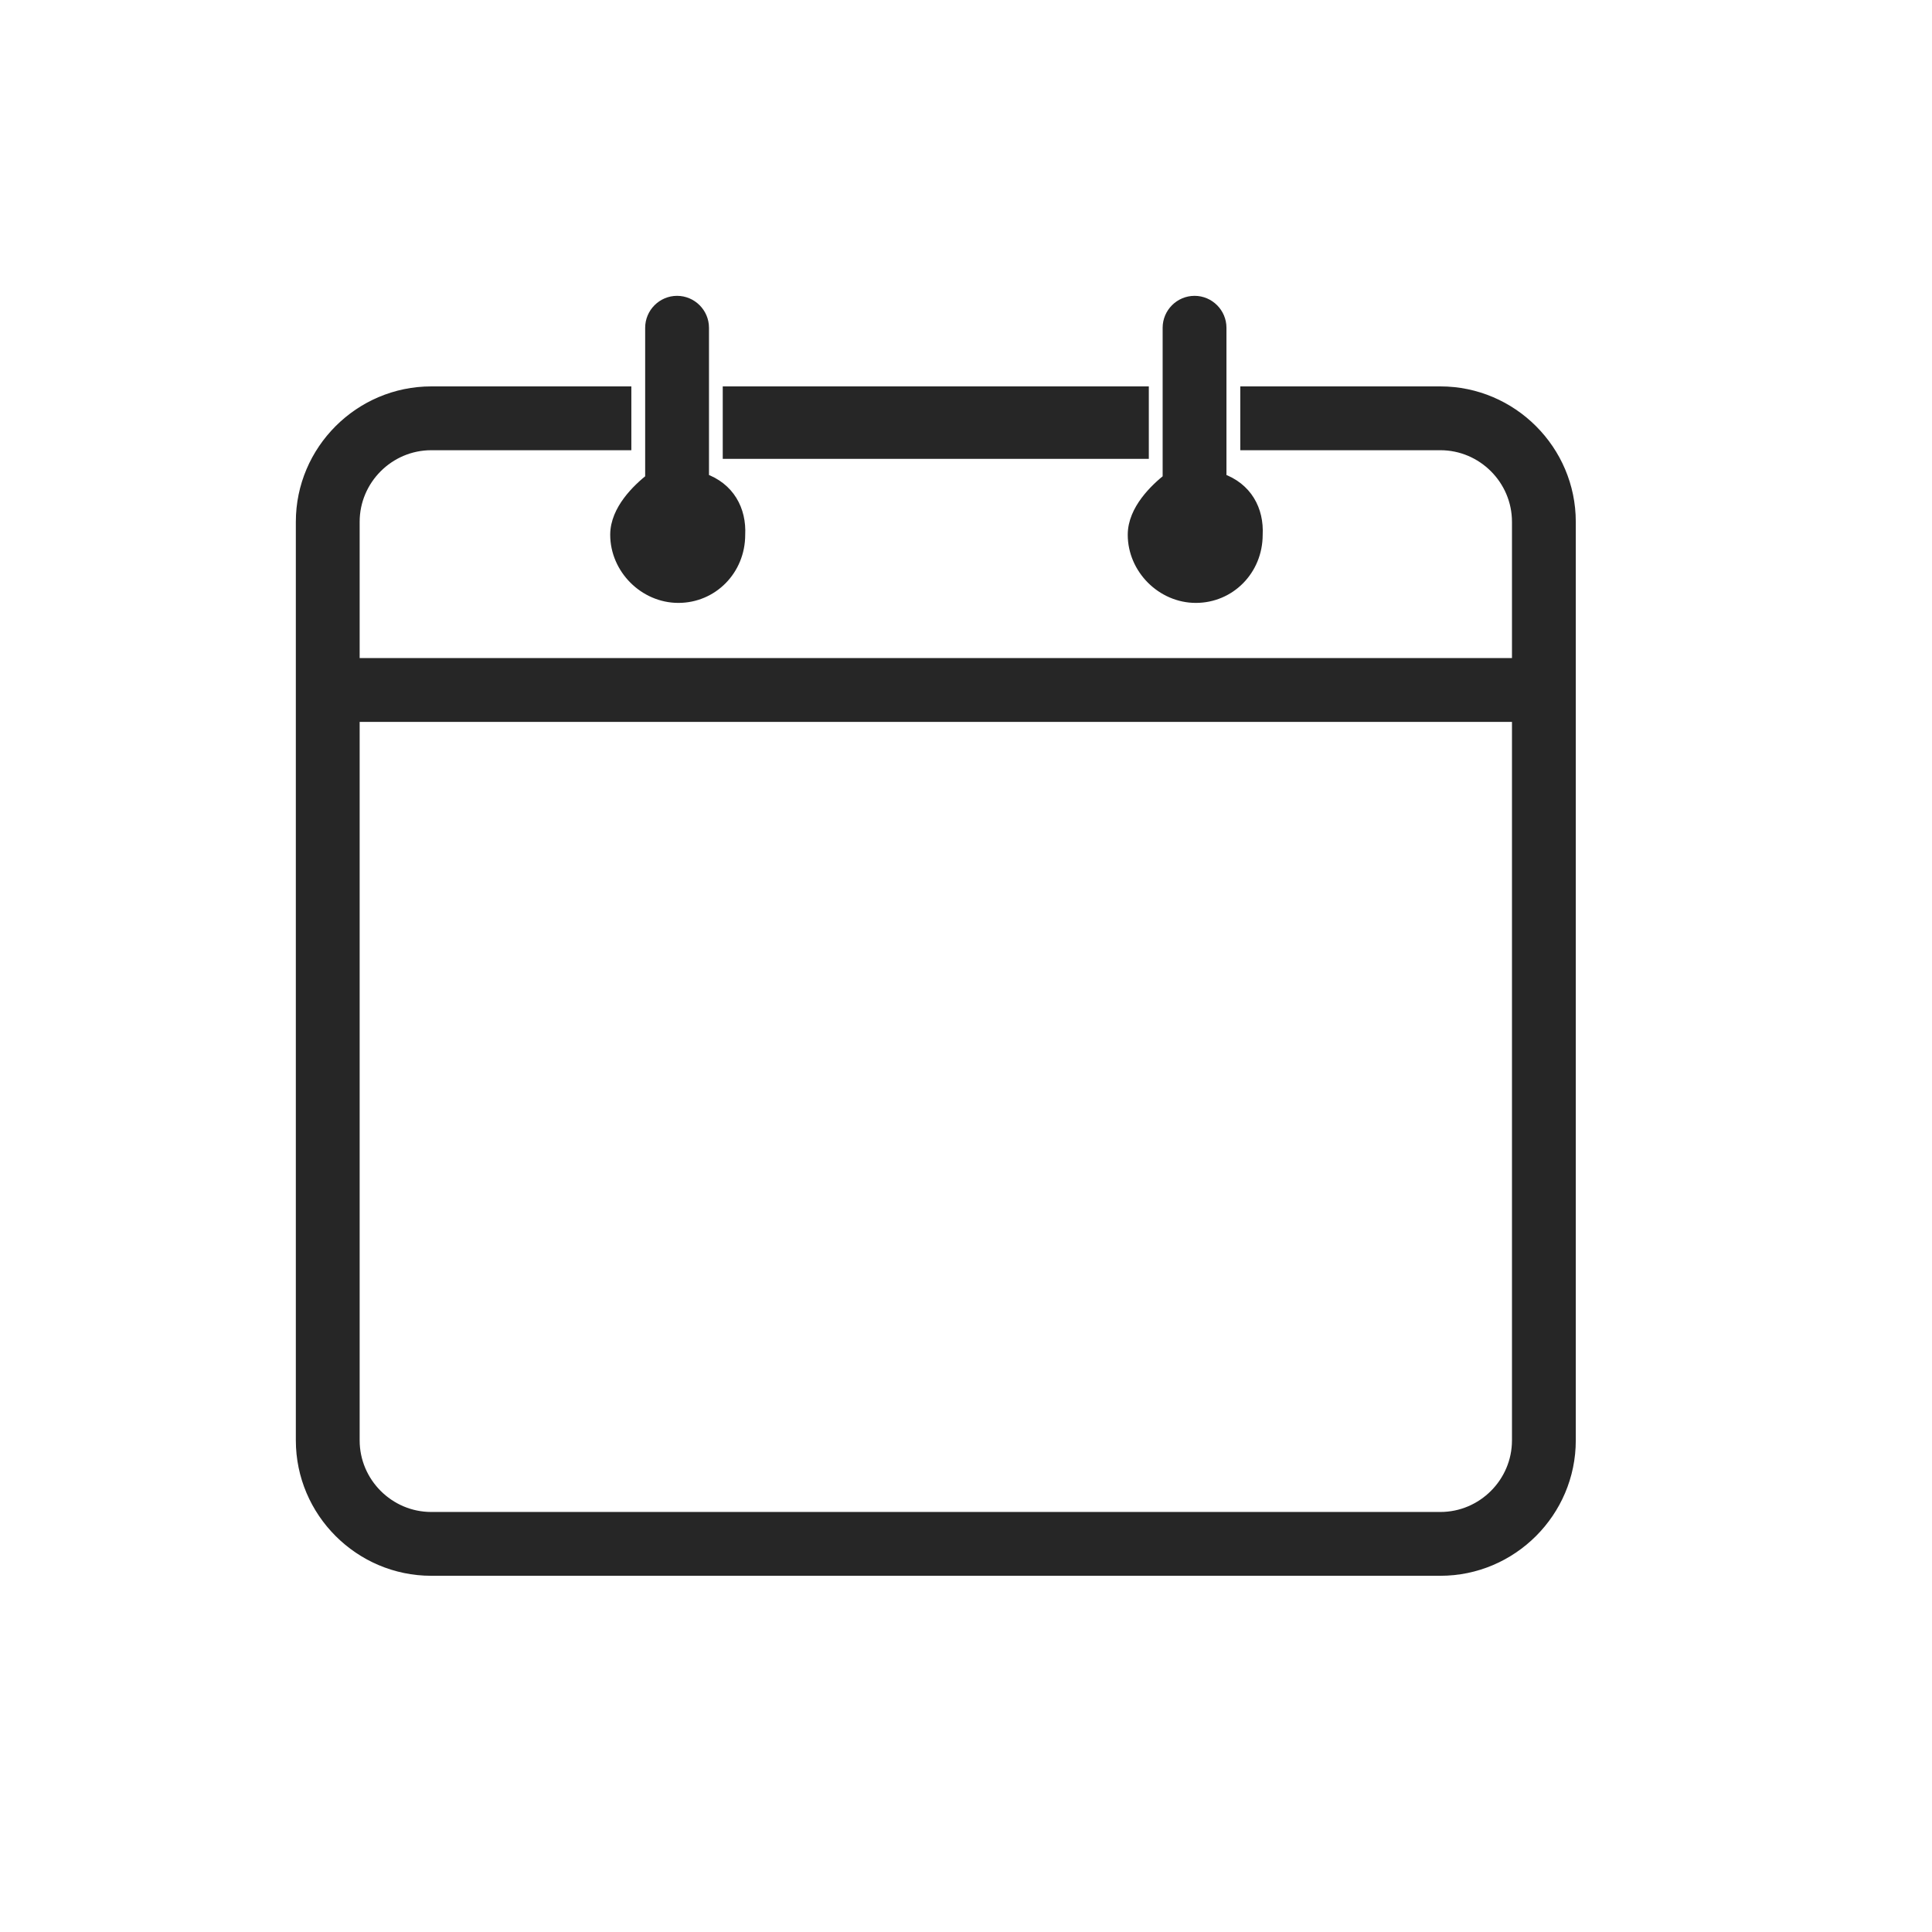
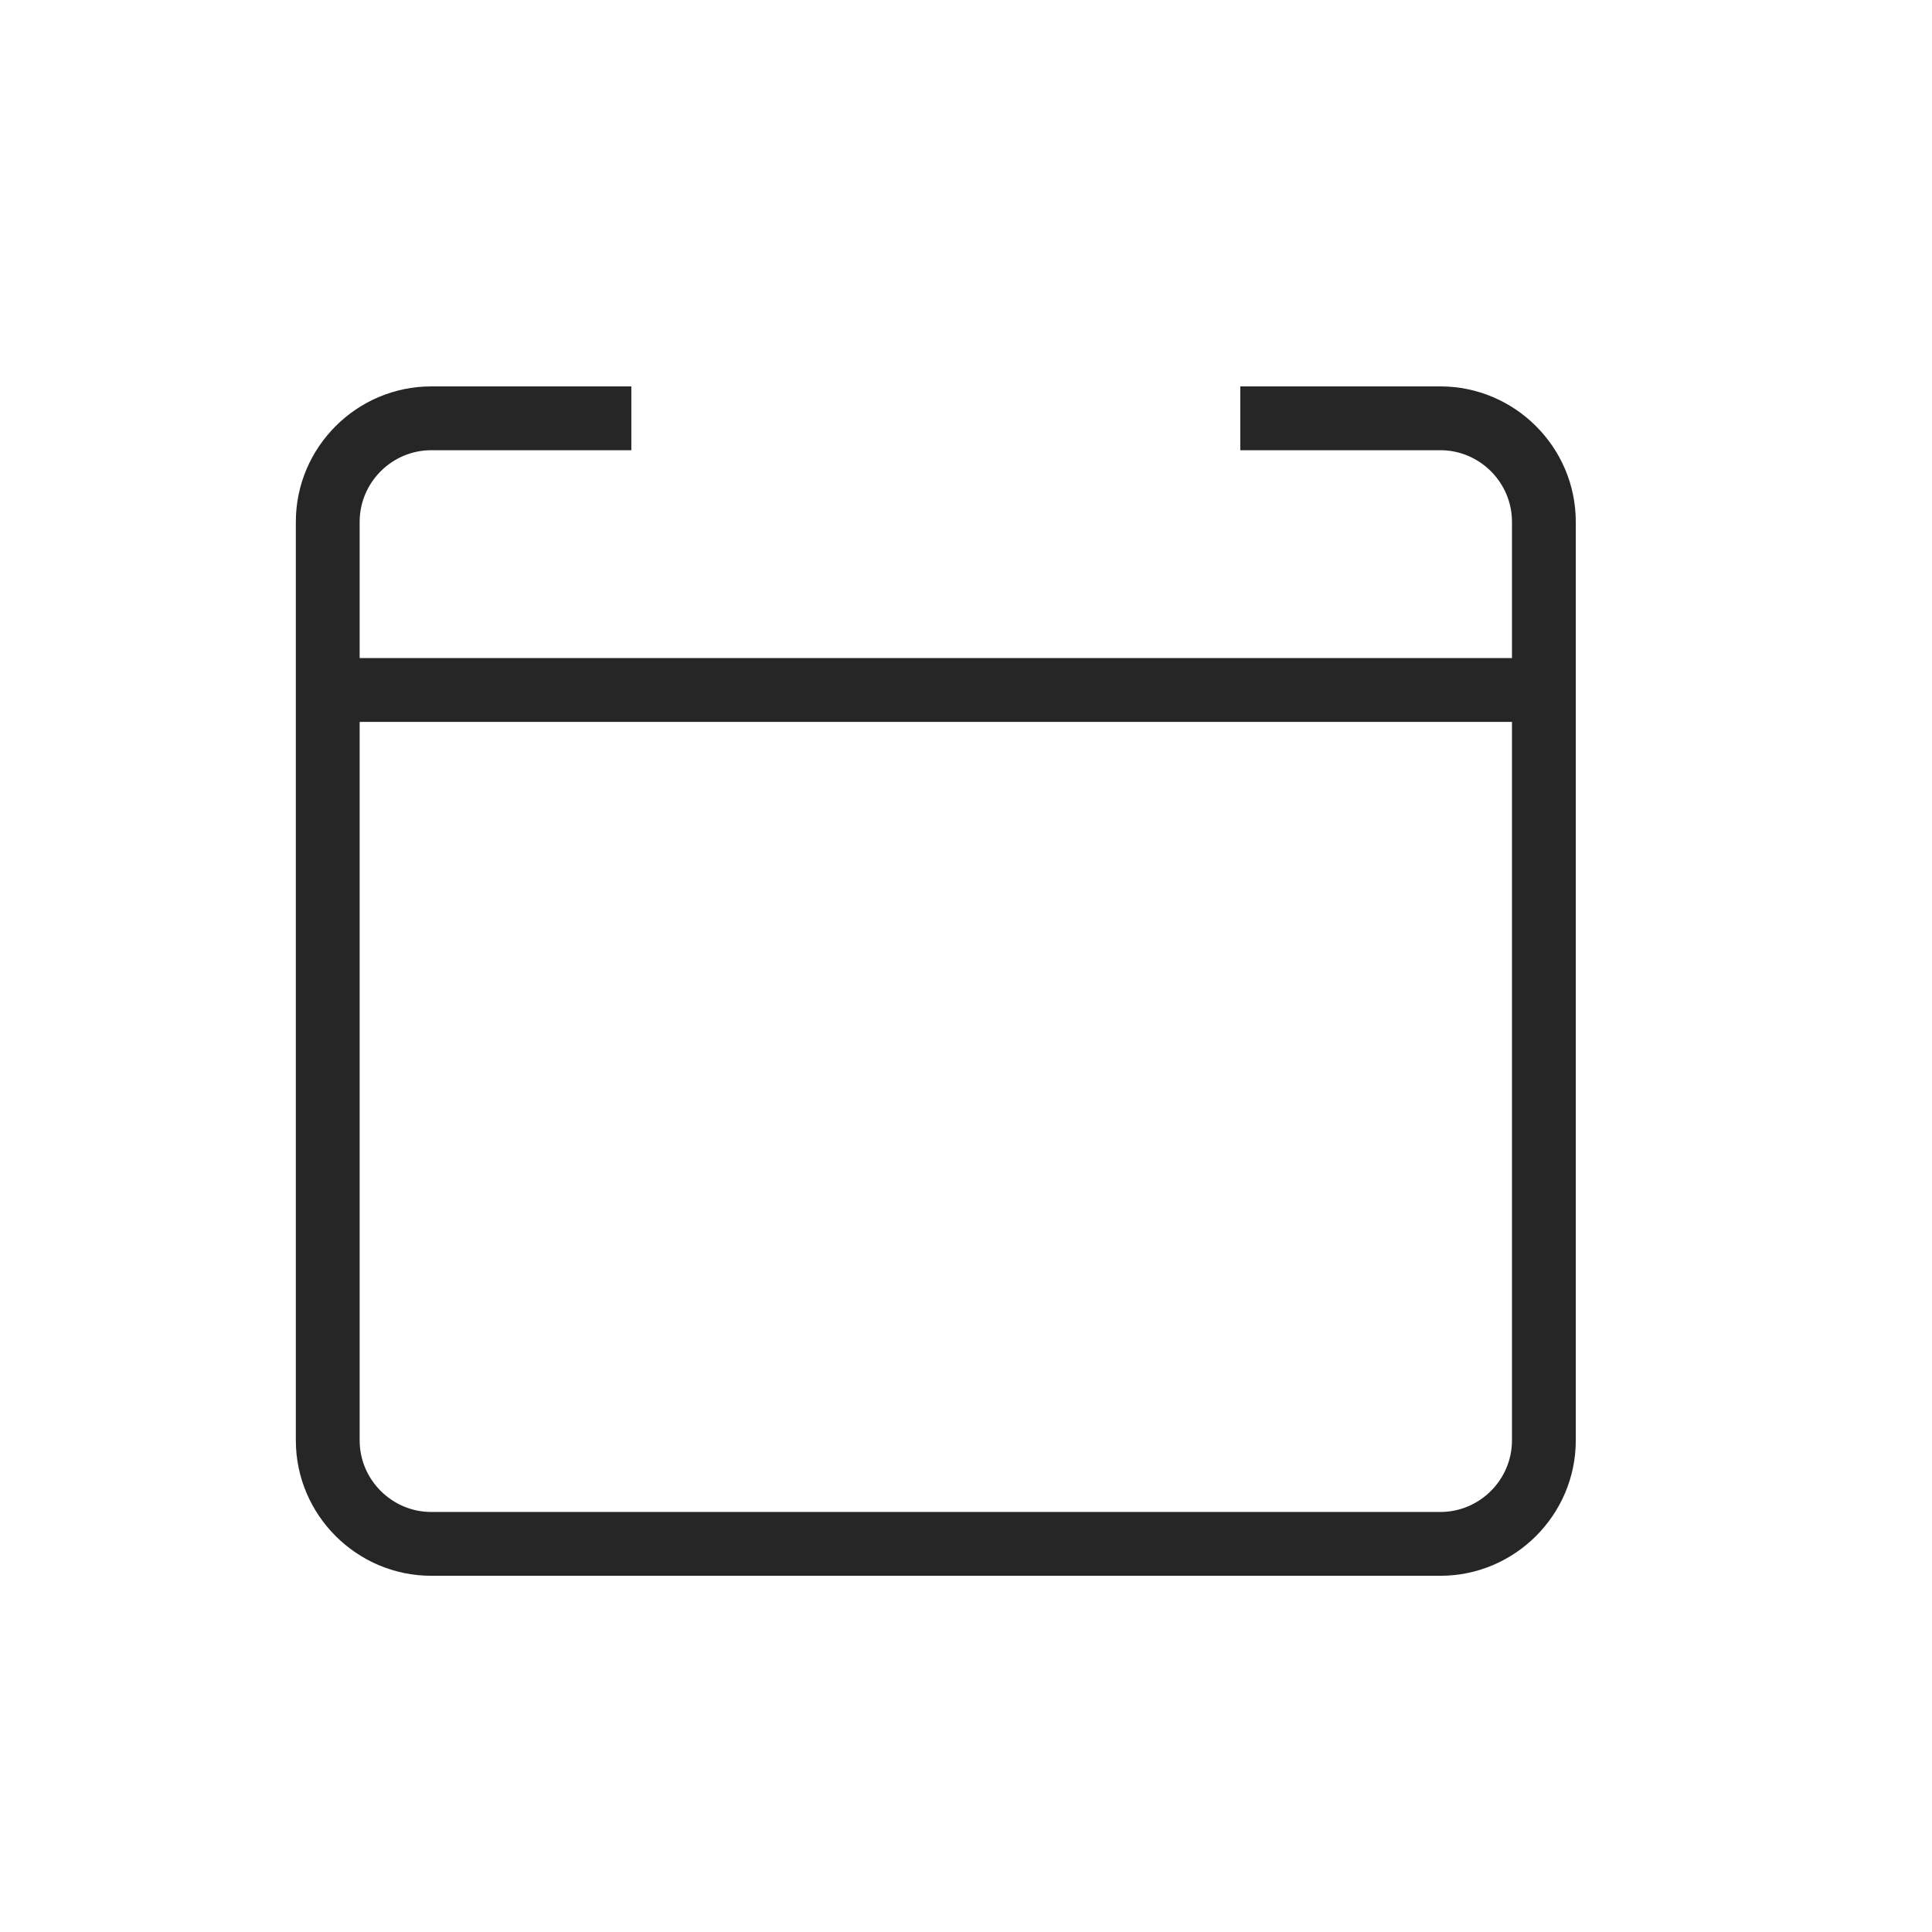
<svg xmlns="http://www.w3.org/2000/svg" width="32px" height="32px" viewBox="0 0 32 32" version="1.1">
  <title>7</title>
  <g id="7" stroke="none" stroke-width="1" fill="none" fill-rule="evenodd" opacity="0.85">
    <g id="iconfinder_seo2-100_391515" transform="translate(5, 5)" fill="#000000" fill-rule="nonzero" stroke="#000000" stroke-width="0.2">
-       <path d="M15.214,2.936 L15.214,0.429 C15.214,0.193 15.021,0 14.786,0 C14.55,0 14.357,0.193 14.357,0.429 L14.357,2.936 C14.143,3.107 13.779,3.45 13.779,3.857 C13.779,4.414 14.25,4.886 14.807,4.886 C15.364,4.886 15.814,4.436 15.814,3.857 C15.836,3.45 15.643,3.086 15.214,2.936 Z" id="Path" />
-       <path d="M6.643,2.936 L6.643,0.429 C6.643,0.193 6.45,0 6.214,0 C5.979,0 5.786,0.193 5.786,0.429 L5.786,2.936 C5.571,3.107 5.207,3.45 5.207,3.857 C5.207,4.414 5.679,4.886 6.236,4.886 C6.793,4.886 7.243,4.436 7.243,3.857 C7.264,3.45 7.071,3.086 6.643,2.936 Z" id="Path" />
      <path d="M18.857,1.5 L15.643,1.5 L15.643,2.357 L18.857,2.357 C19.564,2.357 20.143,2.936 20.143,3.643 L20.143,6 L0.857,6 L0.857,3.643 C0.857,2.936 1.436,2.357 2.143,2.357 L5.357,2.357 L5.357,1.5 L2.143,1.5 C0.964,1.5 0,2.464 0,3.643 L0,18.857 C0,20.036 0.964,21 2.143,21 L18.857,21 C20.036,21 21,20.036 21,18.857 L21,3.643 C21,2.464 20.036,1.5 18.857,1.5 Z M18.857,20.143 L2.143,20.143 C1.436,20.143 0.857,19.564 0.857,18.857 L0.857,6.857 L20.143,6.857 L20.143,18.857 C20.143,19.564 19.564,20.143 18.857,20.143 Z" id="Shape" />
-       <rect id="Rectangle" x="7.071" y="1.5" width="6.857" height="1" />
    </g>
  </g>
</svg>